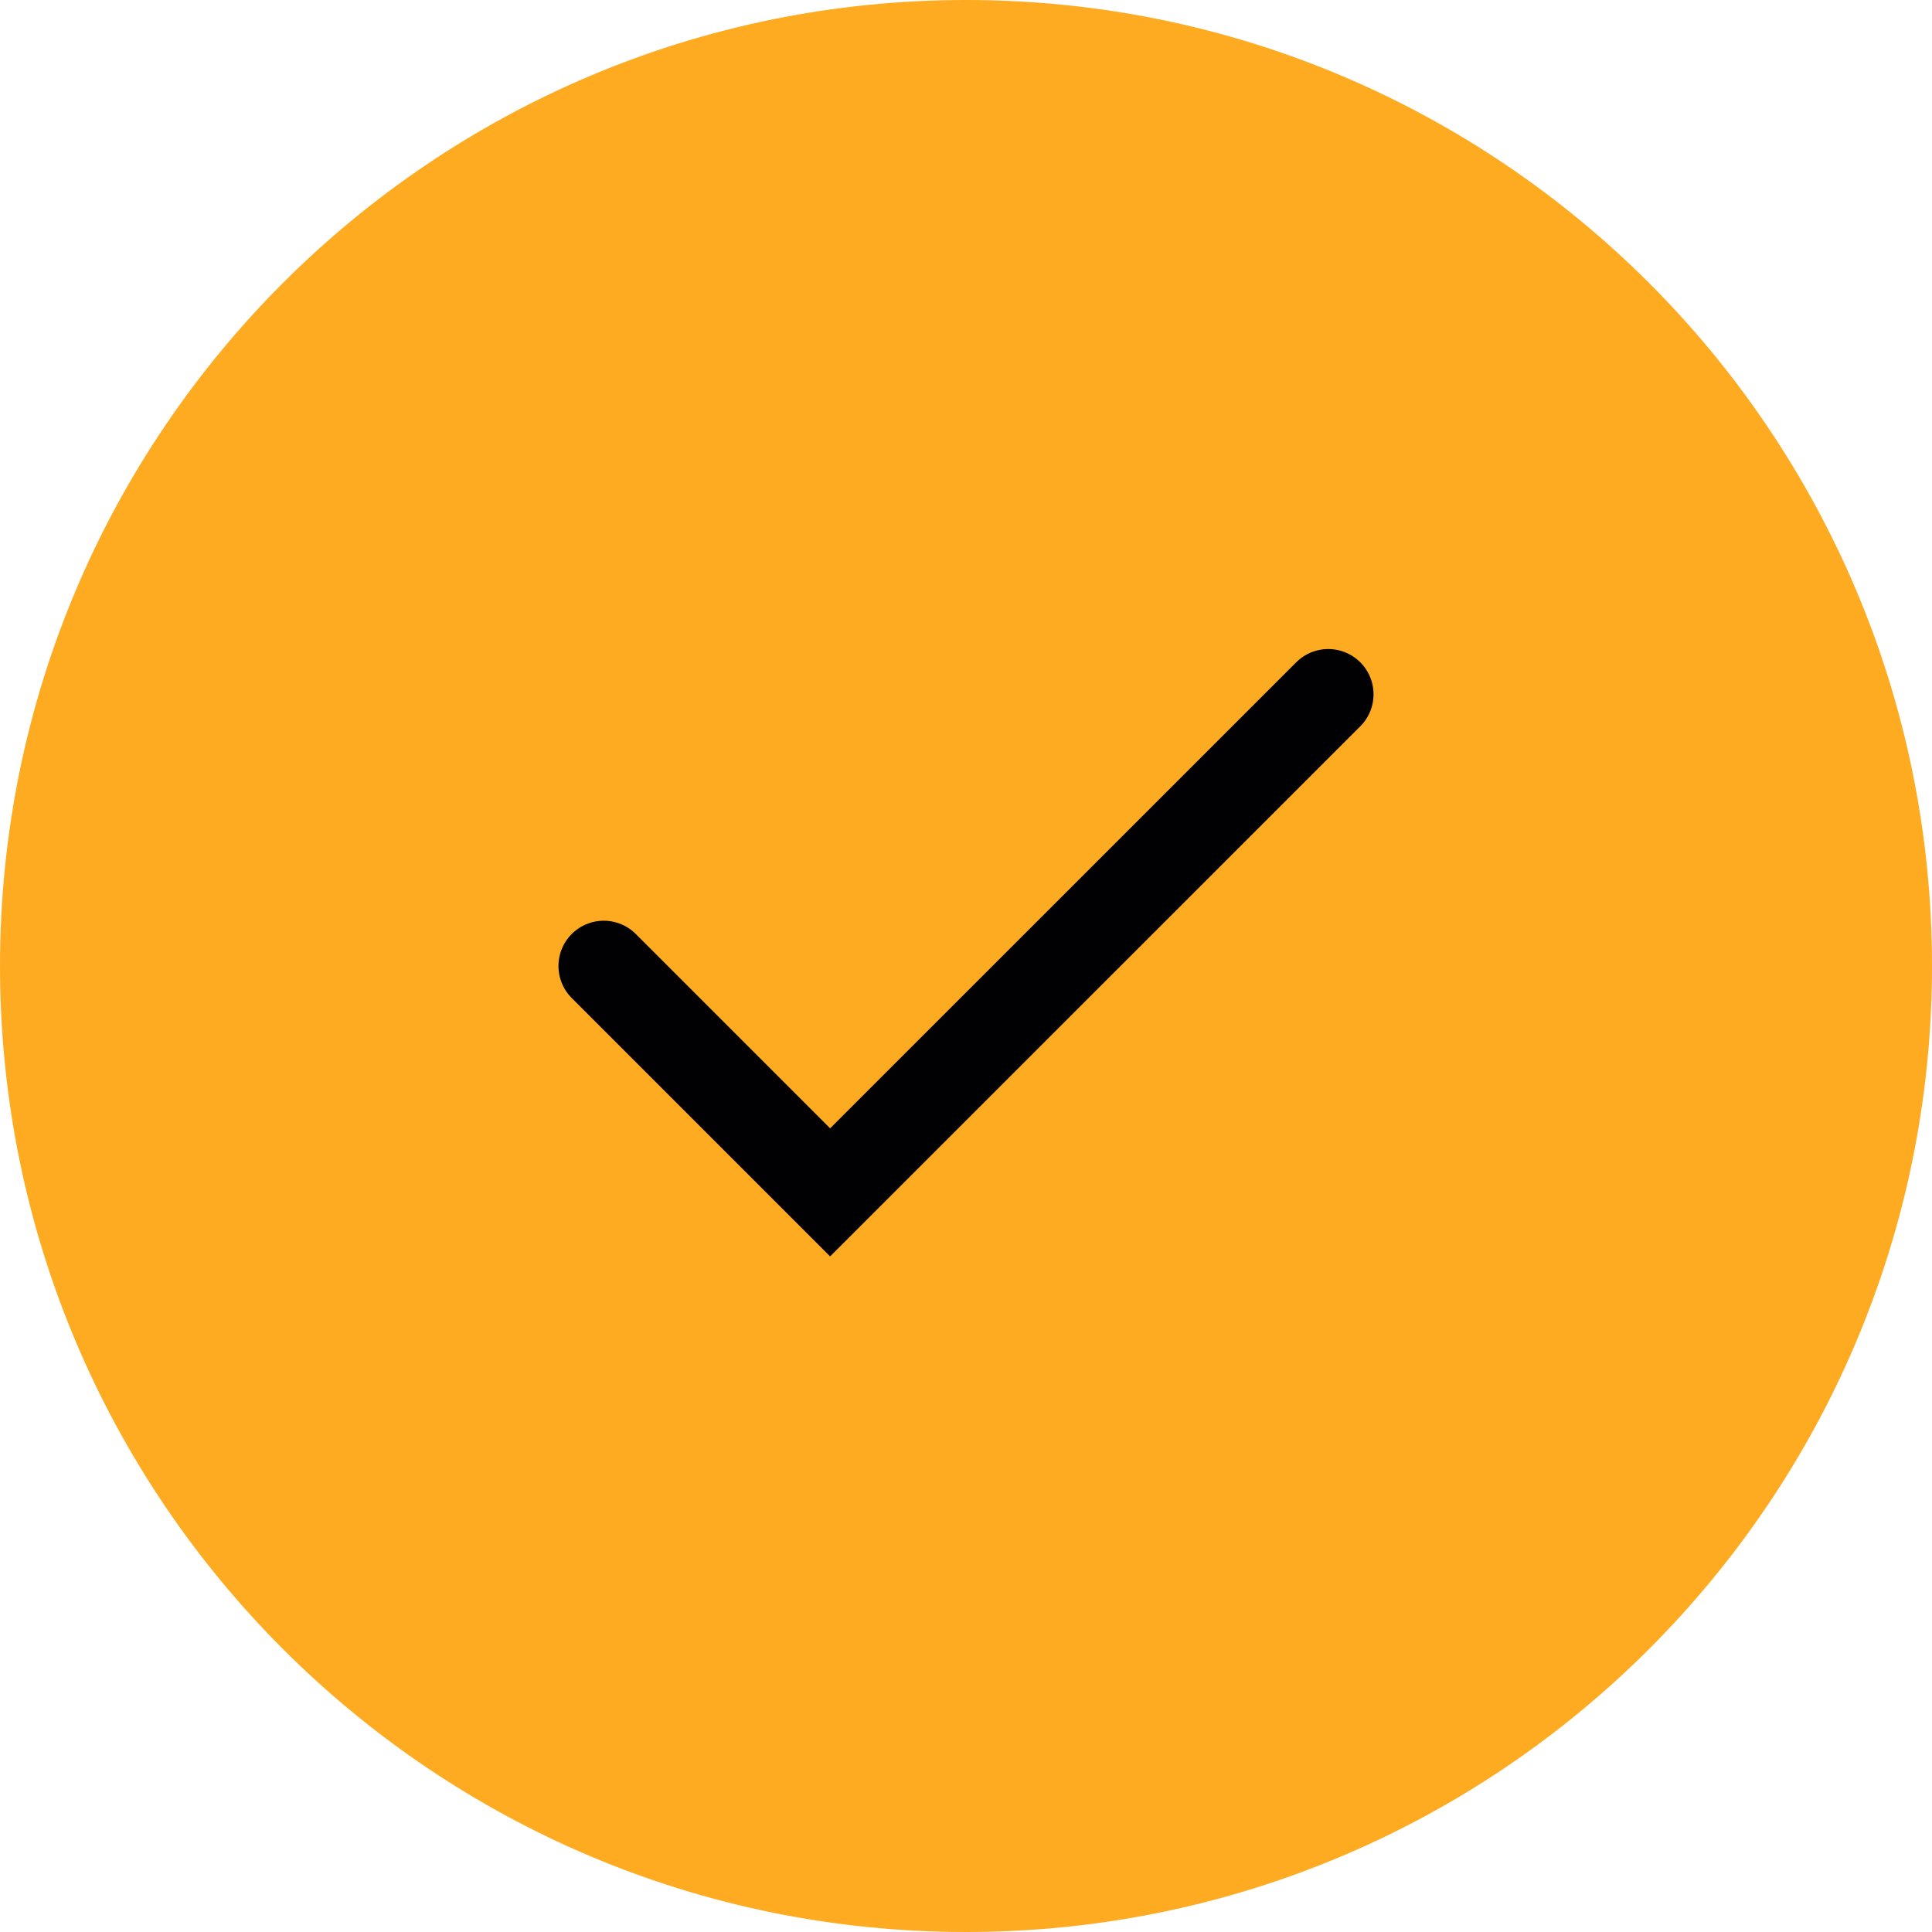
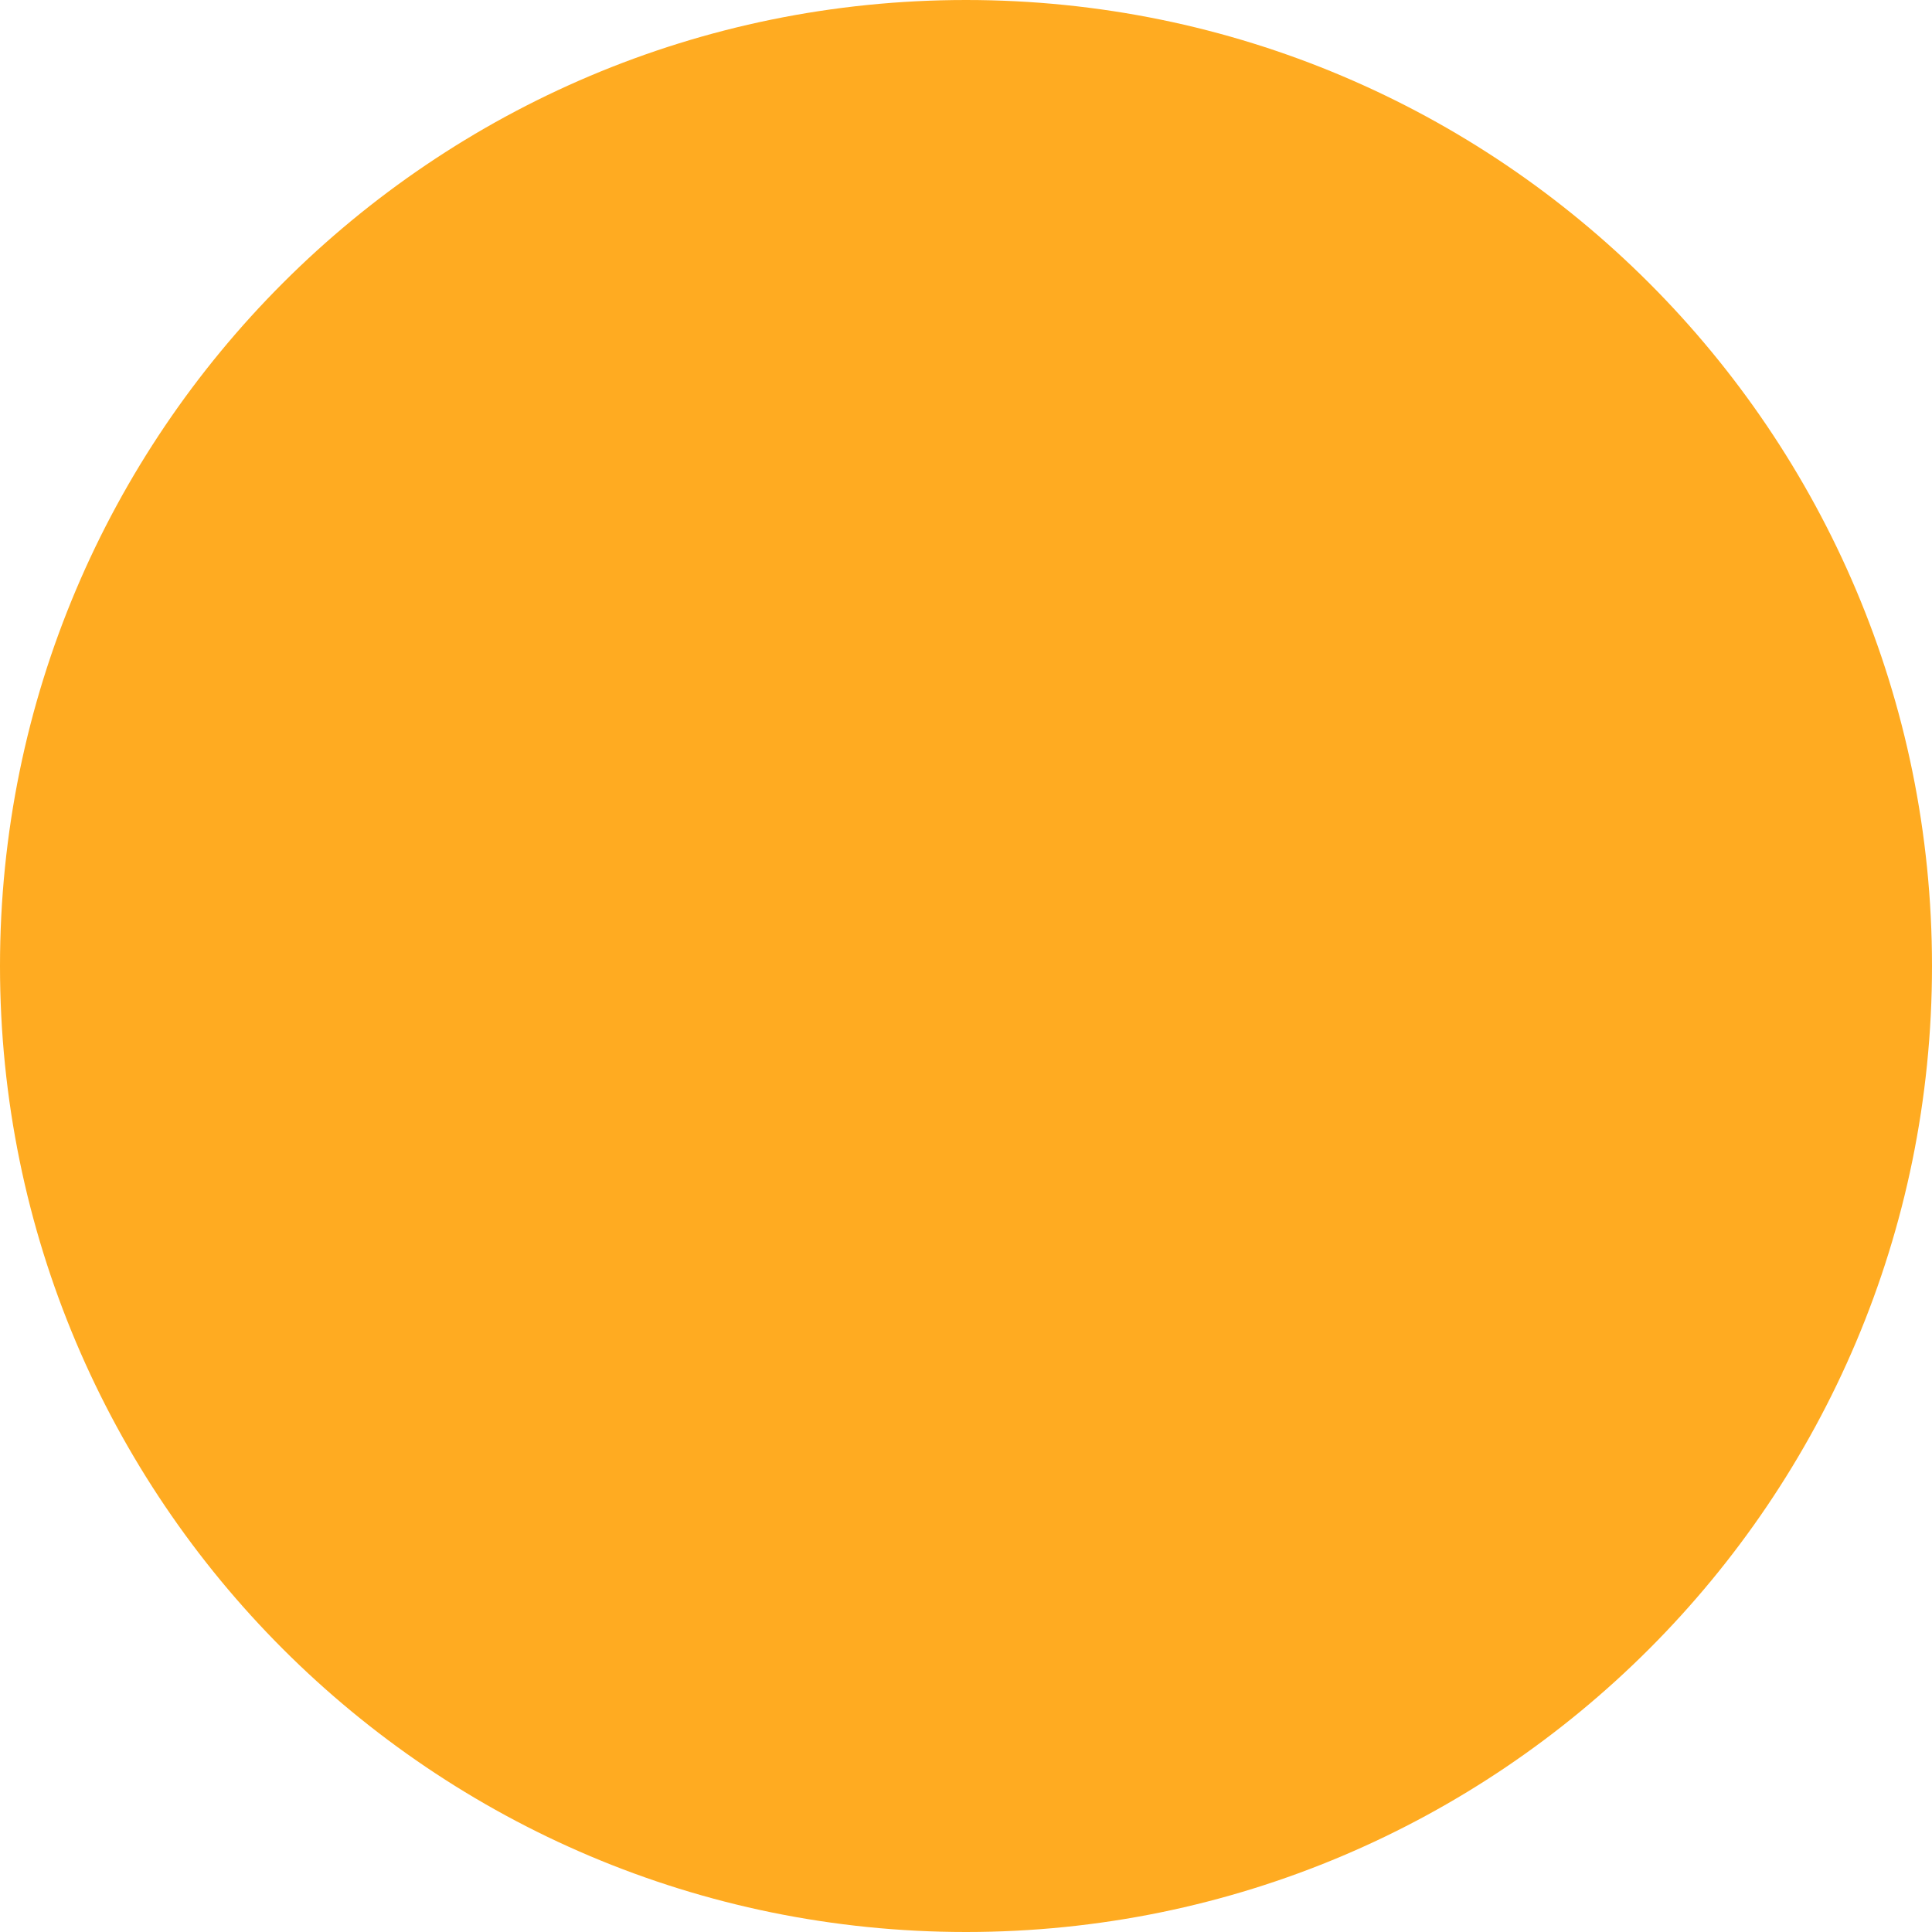
<svg xmlns="http://www.w3.org/2000/svg" fill="none" height="100%" overflow="visible" preserveAspectRatio="none" style="display: block;" viewBox="0 0 24 24" width="100%">
  <g id="Journey Item Icon">
    <path d="M0 12C0 5.373 5.373 0 12 0C18.627 0 24 5.373 24 12C24 18.627 18.627 24 12 24C5.373 24 0 18.627 0 12Z" fill="#FFAB21" />
    <g id="Lucide Icons / check">
-       <path d="M16.5 8.625L10.312 14.812L7.5 12" id="Vector" stroke="#010103" stroke-linecap="round" stroke-width="1.125" />
-     </g>
+       </g>
  </g>
</svg>